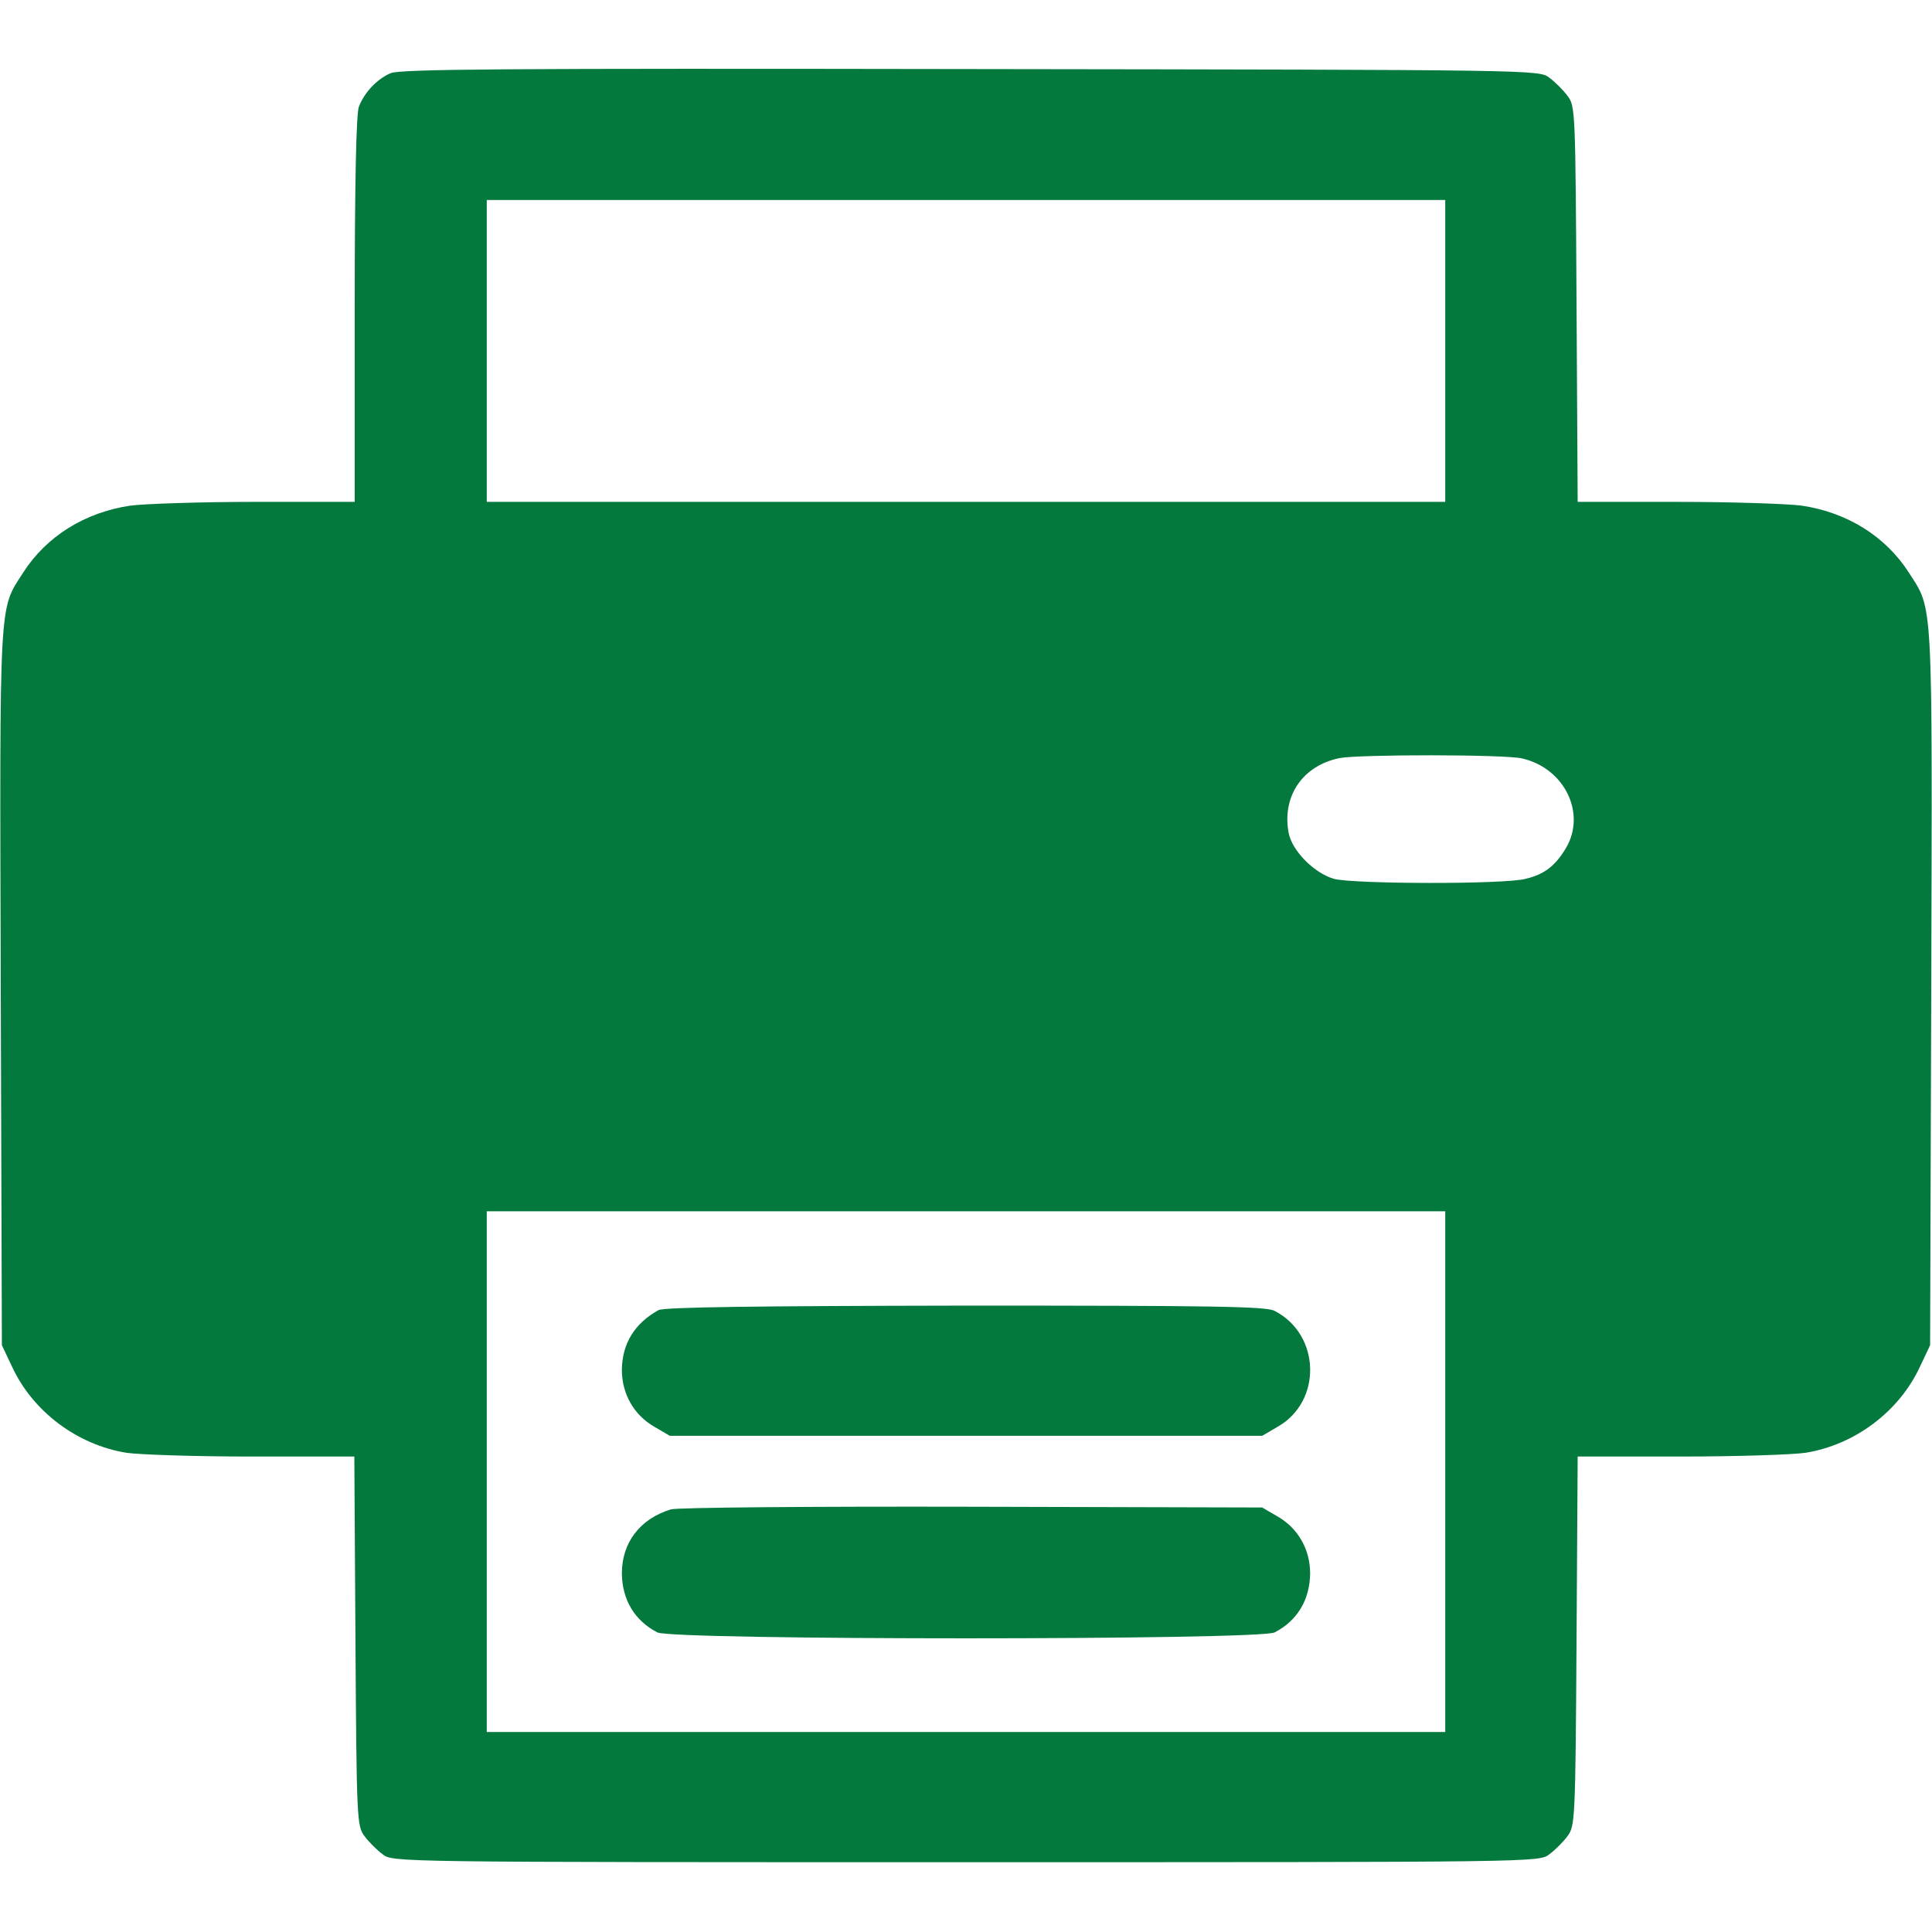
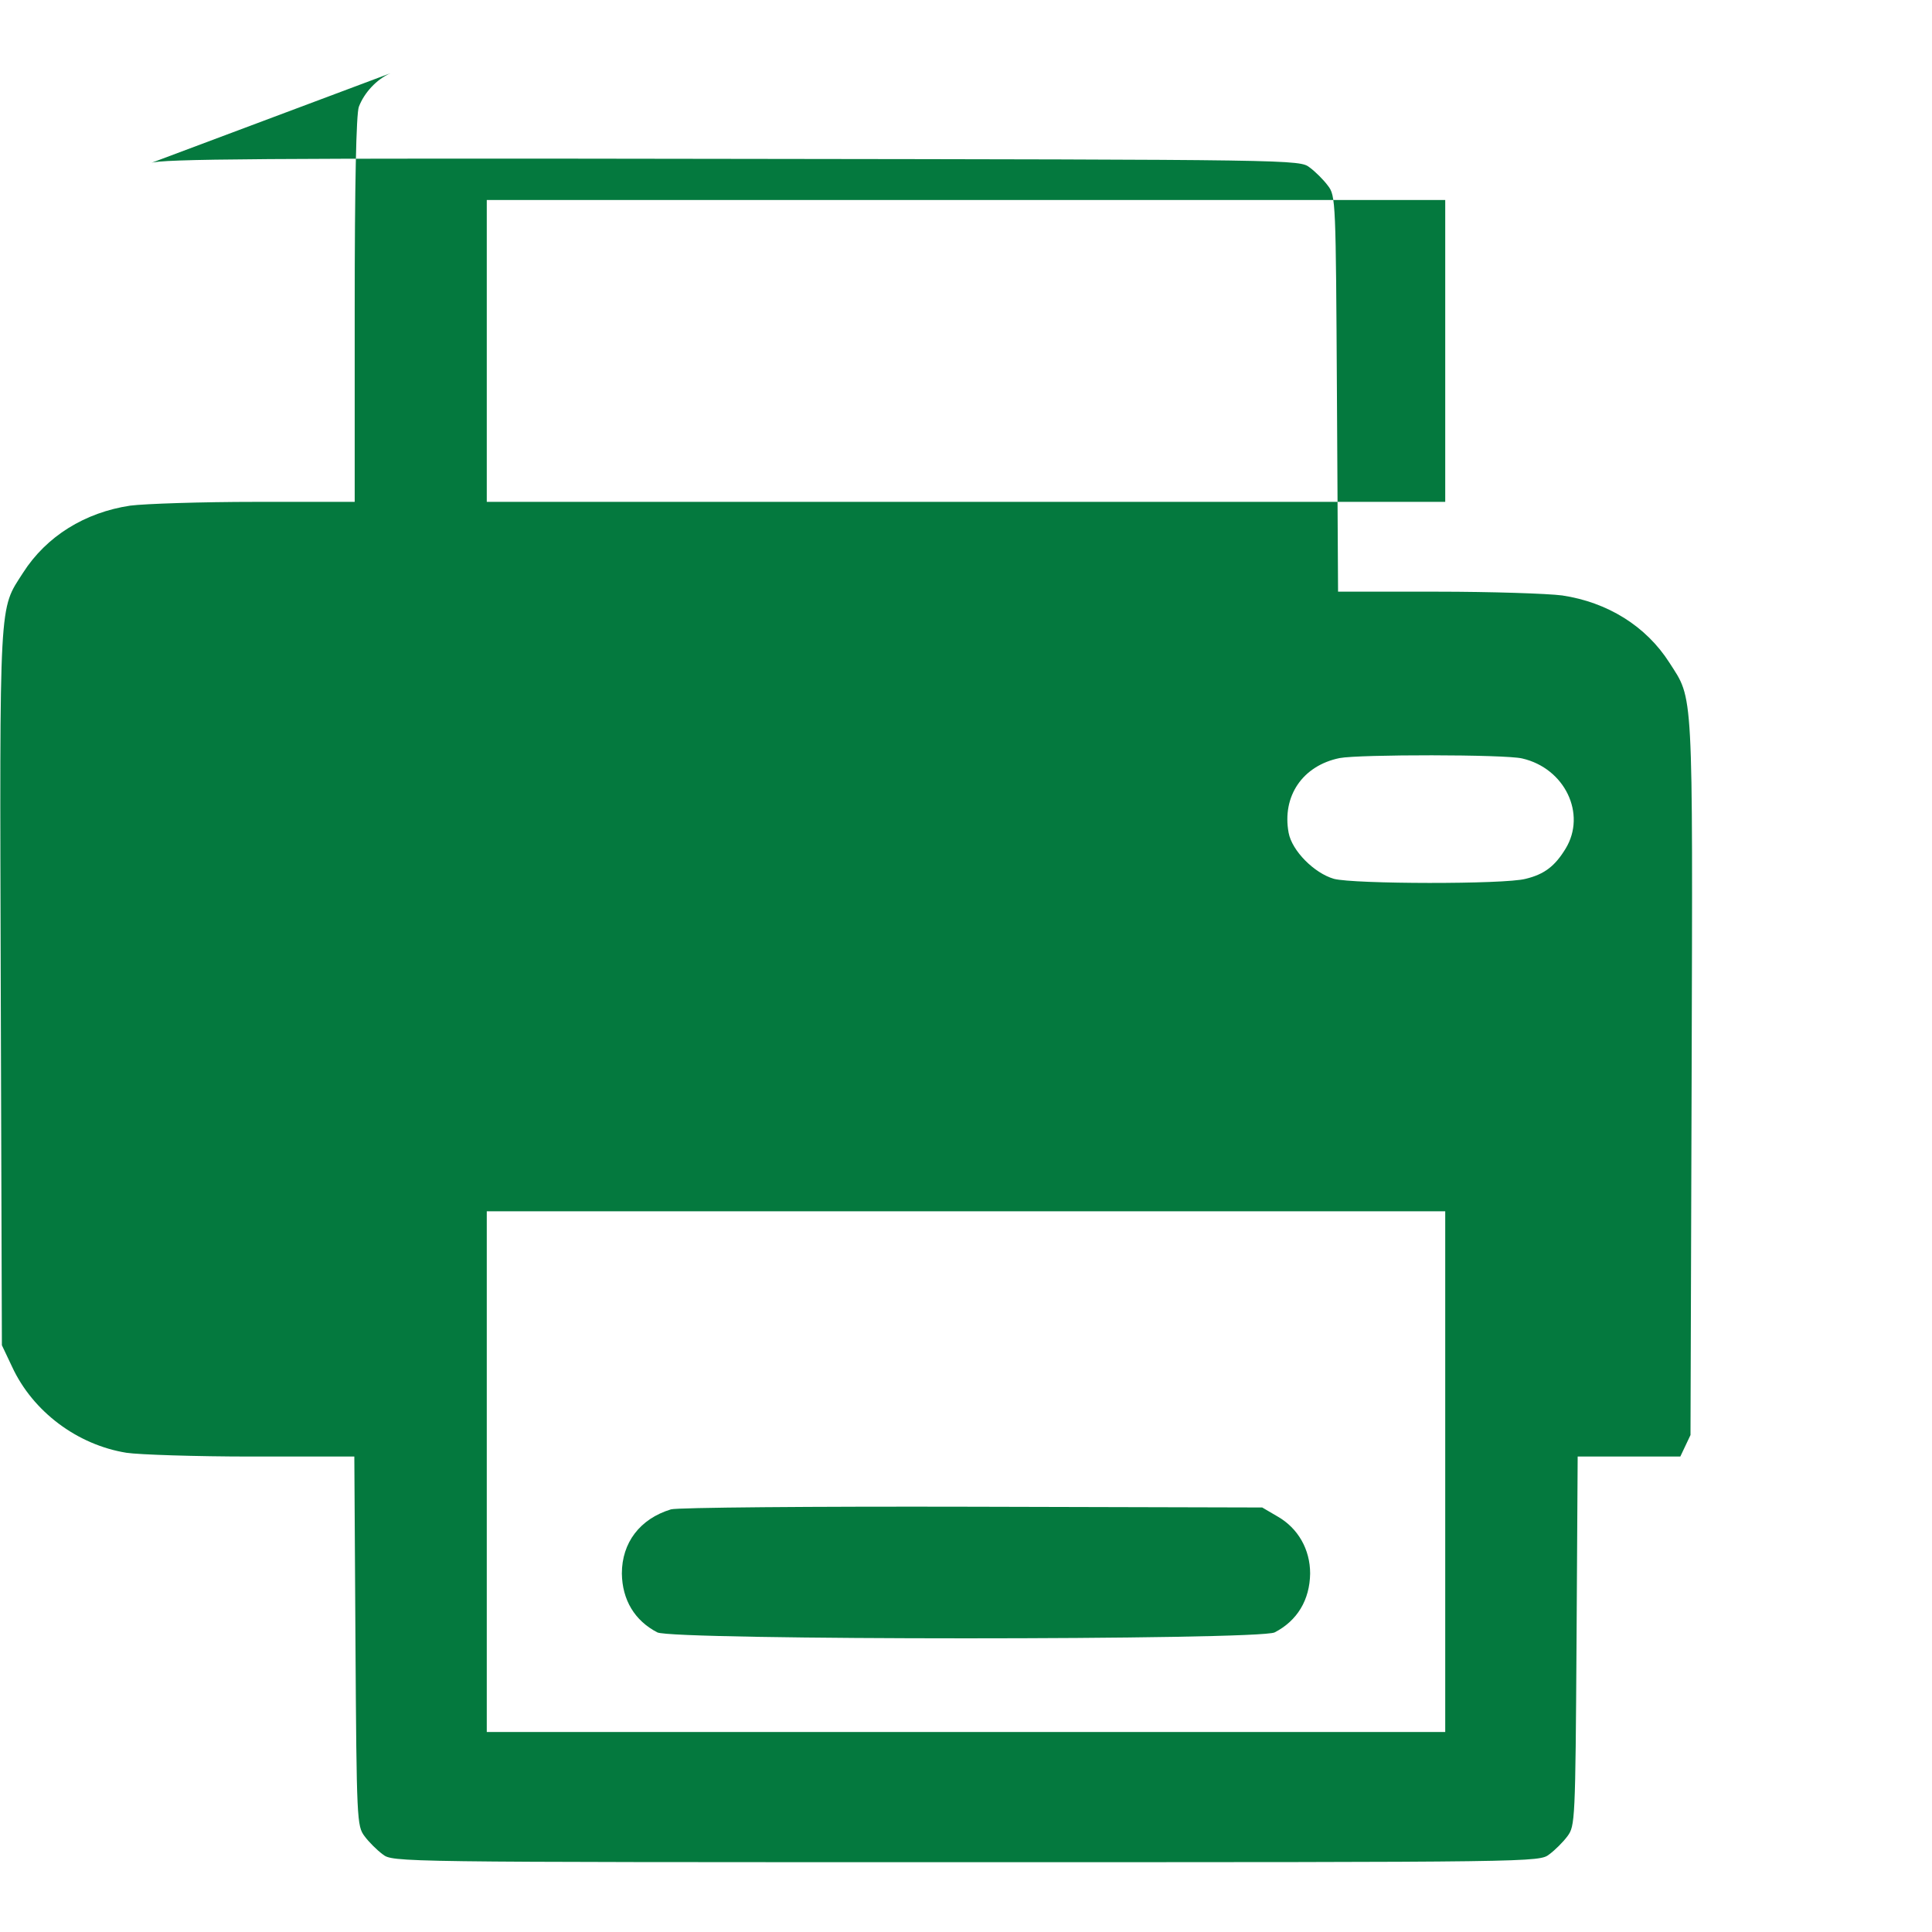
<svg xmlns="http://www.w3.org/2000/svg" version="1.0" width="64px" height="64px" viewBox="0 0 512 512" preserveAspectRatio="xMidYMid meet">
  <g transform="translate(0,512) scale(0.1,-0.1)" fill="#04793e" stroke="none">
-     <path d="M1035 4926 c-37 -16 -70 -52 -84 -89 -7 -19 -11 -201 -11 -538 l0 -509 -262 0 c-145 0 -294 -5 -333 -10 -120 -18 -222 -81 -284 -178 -64 -100 -62 -55 -59 -1099 l3 -948 27 -57 c55 -119 173 -207 303 -228 33 -5 183 -10 332 -10 l272 0 3 -489 c3 -477 4 -490 24 -517 11 -15 33 -37 48 -48 27 -21 28 -21 1546 -21 1518 0 1519 0 1546 21 15 11 37 33 48 48 20 27 21 40 24 517 l3 489 272 0 c149 0 299 5 332 10 130 21 248 109 303 228 l27 57 3 948 c3 1044 5 999 -59 1099 -62 97 -164 160 -284 178 -38 5 -188 10 -332 10 l-262 0 -3 524 c-3 512 -3 525 -24 552 -11 15 -33 37 -48 48 -27 21 -30 21 -1534 23 -1241 2 -1512 0 -1537 -11z m2795 -736 l0 -400 -1270 0 -1270 0 0 400 0 400 1270 0 1270 0 0 -400z m204 -1080 c113 -26 171 -147 115 -239 -28 -46 -56 -68 -106 -80 -56 -15 -456 -14 -508 0 -52 15 -111 74 -120 122 -18 97 37 178 135 198 52 10 439 10 484 -1z m-204 -1890 l0 -690 -1270 0 -1270 0 0 690 0 690 1270 0 1270 0 0 -690z" />
-     <path d="M1745 1648 c-63 -35 -96 -88 -97 -158 0 -64 32 -120 86 -151 l41 -24 785 0 785 0 41 24 c118 67 114 244 -8 307 -23 12 -158 14 -820 14 -560 -1 -799 -4 -813 -12z" />
+     <path d="M1035 4926 c-37 -16 -70 -52 -84 -89 -7 -19 -11 -201 -11 -538 l0 -509 -262 0 c-145 0 -294 -5 -333 -10 -120 -18 -222 -81 -284 -178 -64 -100 -62 -55 -59 -1099 l3 -948 27 -57 c55 -119 173 -207 303 -228 33 -5 183 -10 332 -10 l272 0 3 -489 c3 -477 4 -490 24 -517 11 -15 33 -37 48 -48 27 -21 28 -21 1546 -21 1518 0 1519 0 1546 21 15 11 37 33 48 48 20 27 21 40 24 517 l3 489 272 0 l27 57 3 948 c3 1044 5 999 -59 1099 -62 97 -164 160 -284 178 -38 5 -188 10 -332 10 l-262 0 -3 524 c-3 512 -3 525 -24 552 -11 15 -33 37 -48 48 -27 21 -30 21 -1534 23 -1241 2 -1512 0 -1537 -11z m2795 -736 l0 -400 -1270 0 -1270 0 0 400 0 400 1270 0 1270 0 0 -400z m204 -1080 c113 -26 171 -147 115 -239 -28 -46 -56 -68 -106 -80 -56 -15 -456 -14 -508 0 -52 15 -111 74 -120 122 -18 97 37 178 135 198 52 10 439 10 484 -1z m-204 -1890 l0 -690 -1270 0 -1270 0 0 690 0 690 1270 0 1270 0 0 -690z" />
    <path d="M1778 1120 c-82 -25 -130 -88 -130 -170 1 -70 34 -125 94 -156 40 -21 1596 -21 1636 0 60 31 93 86 94 156 0 64 -32 120 -86 151 l-41 24 -770 2 c-423 1 -782 -2 -797 -7z" />
  </g>
</svg>